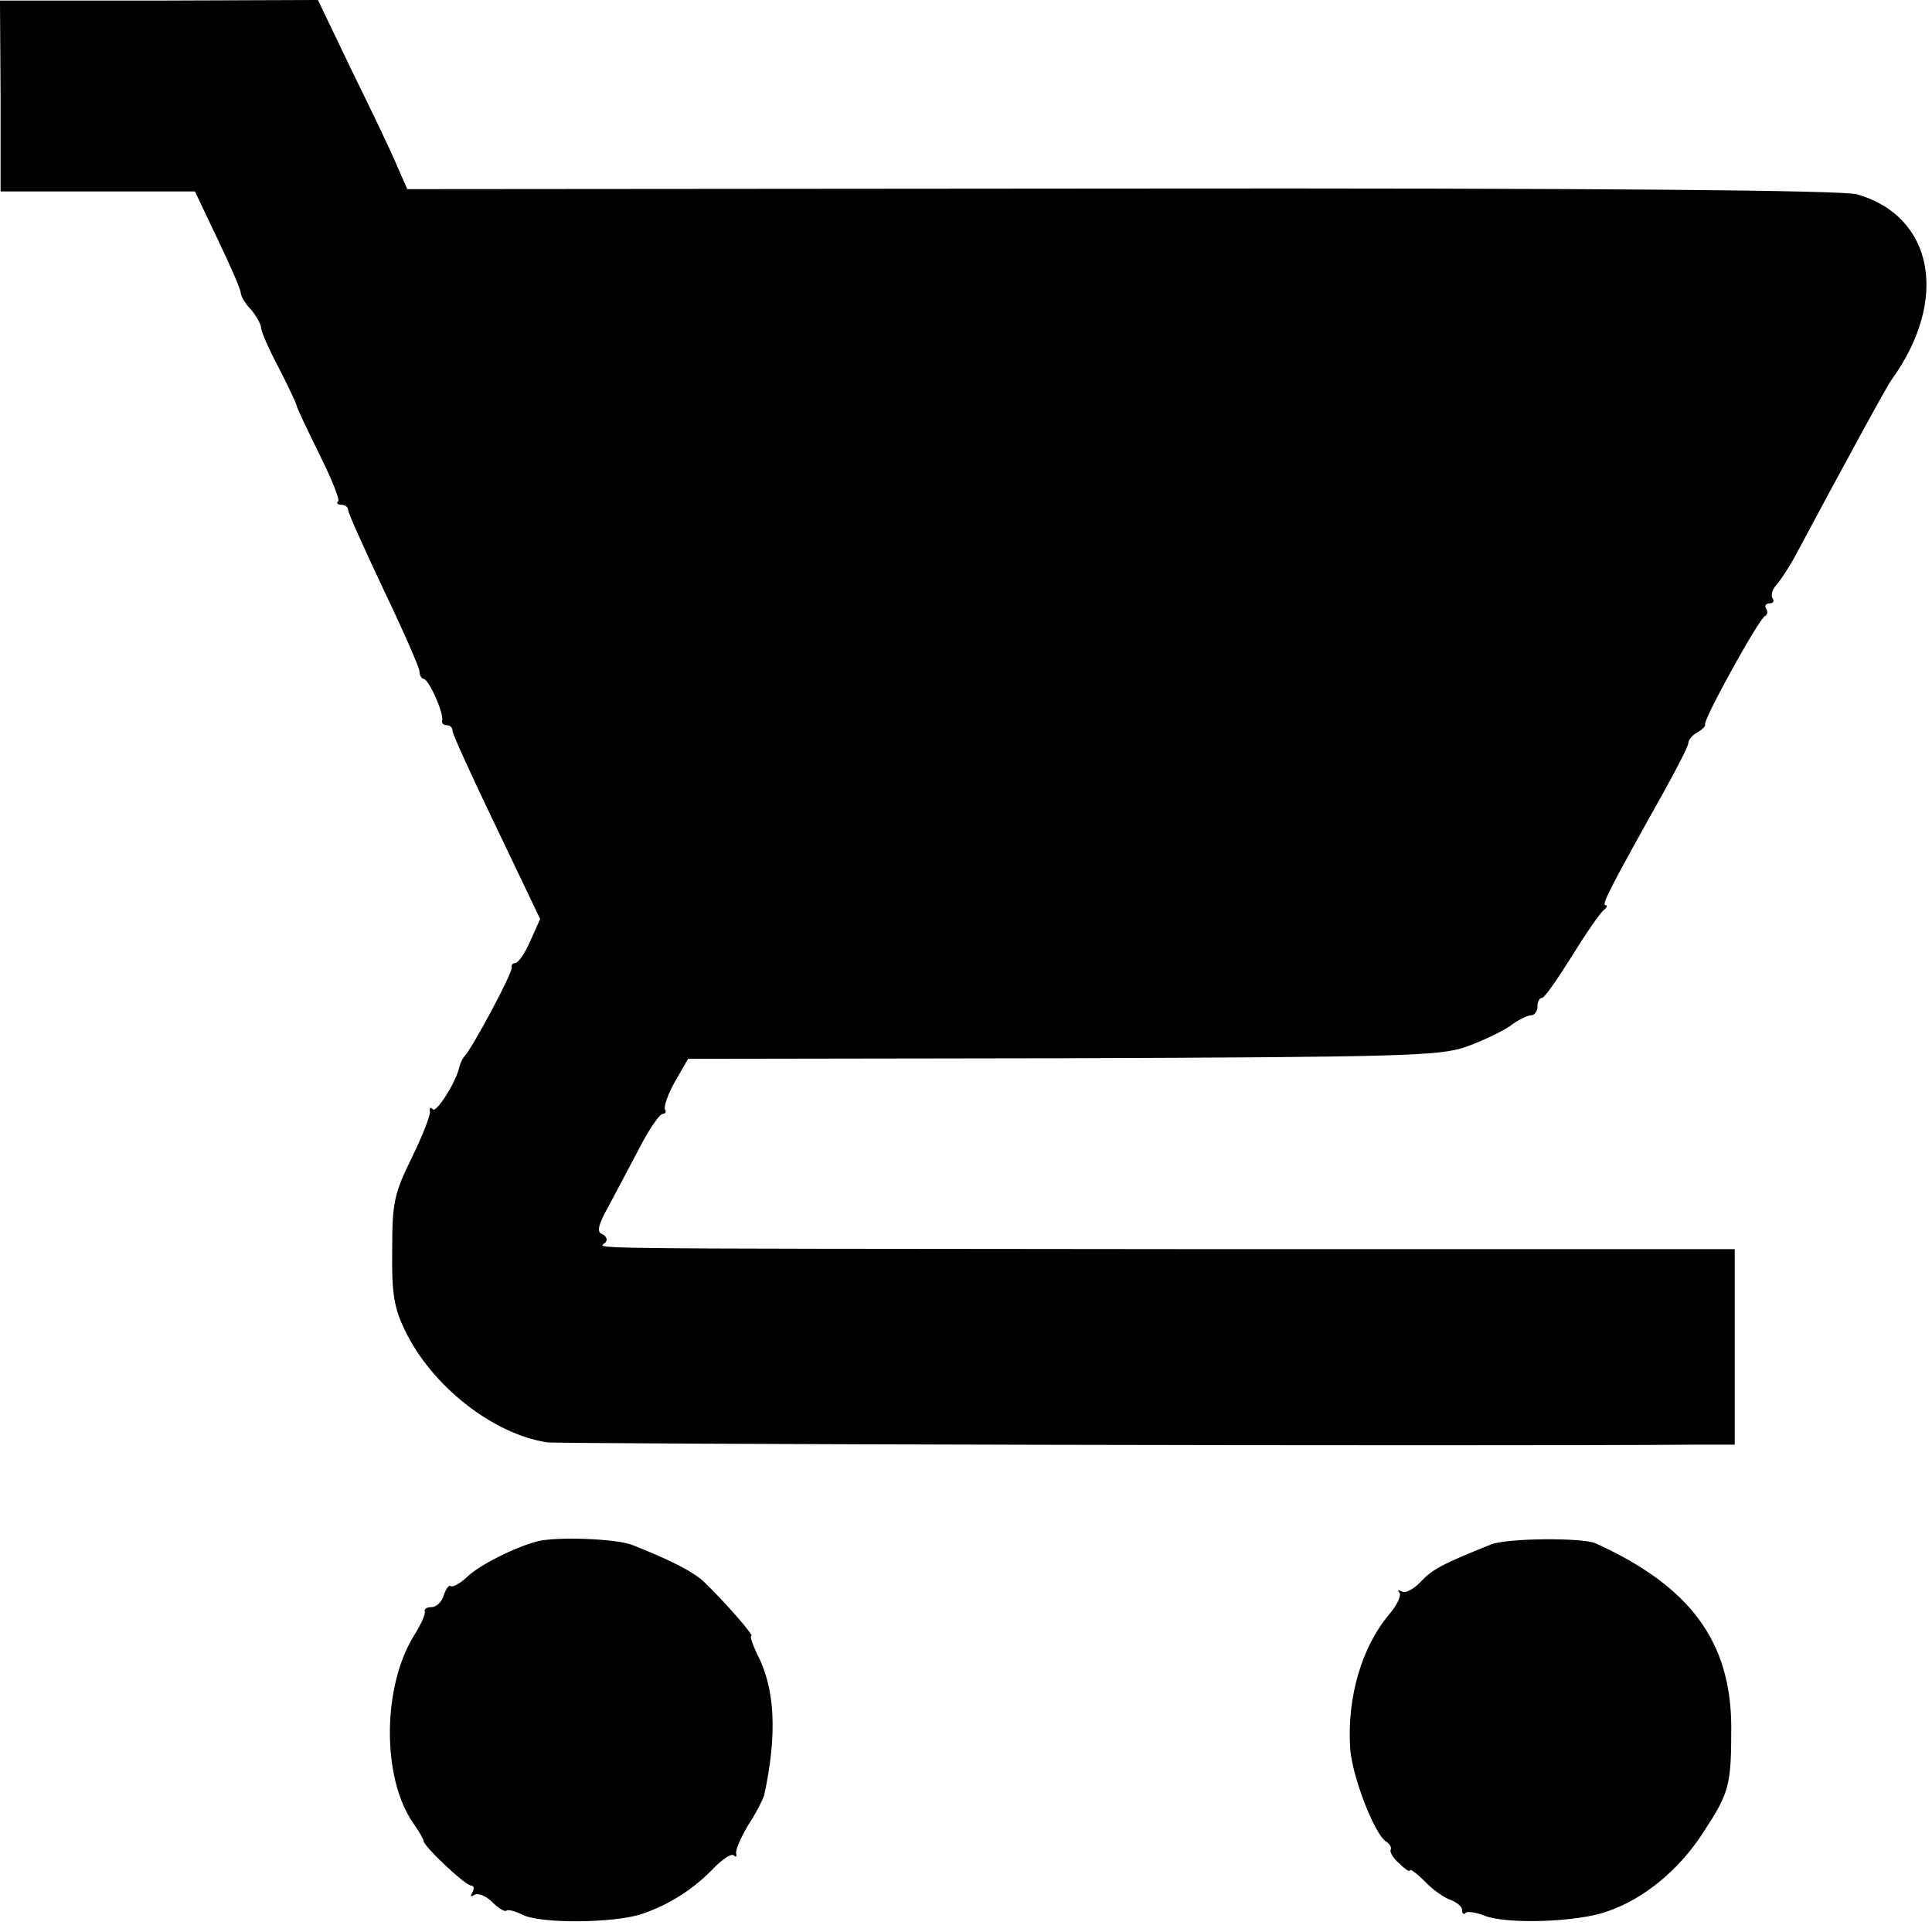
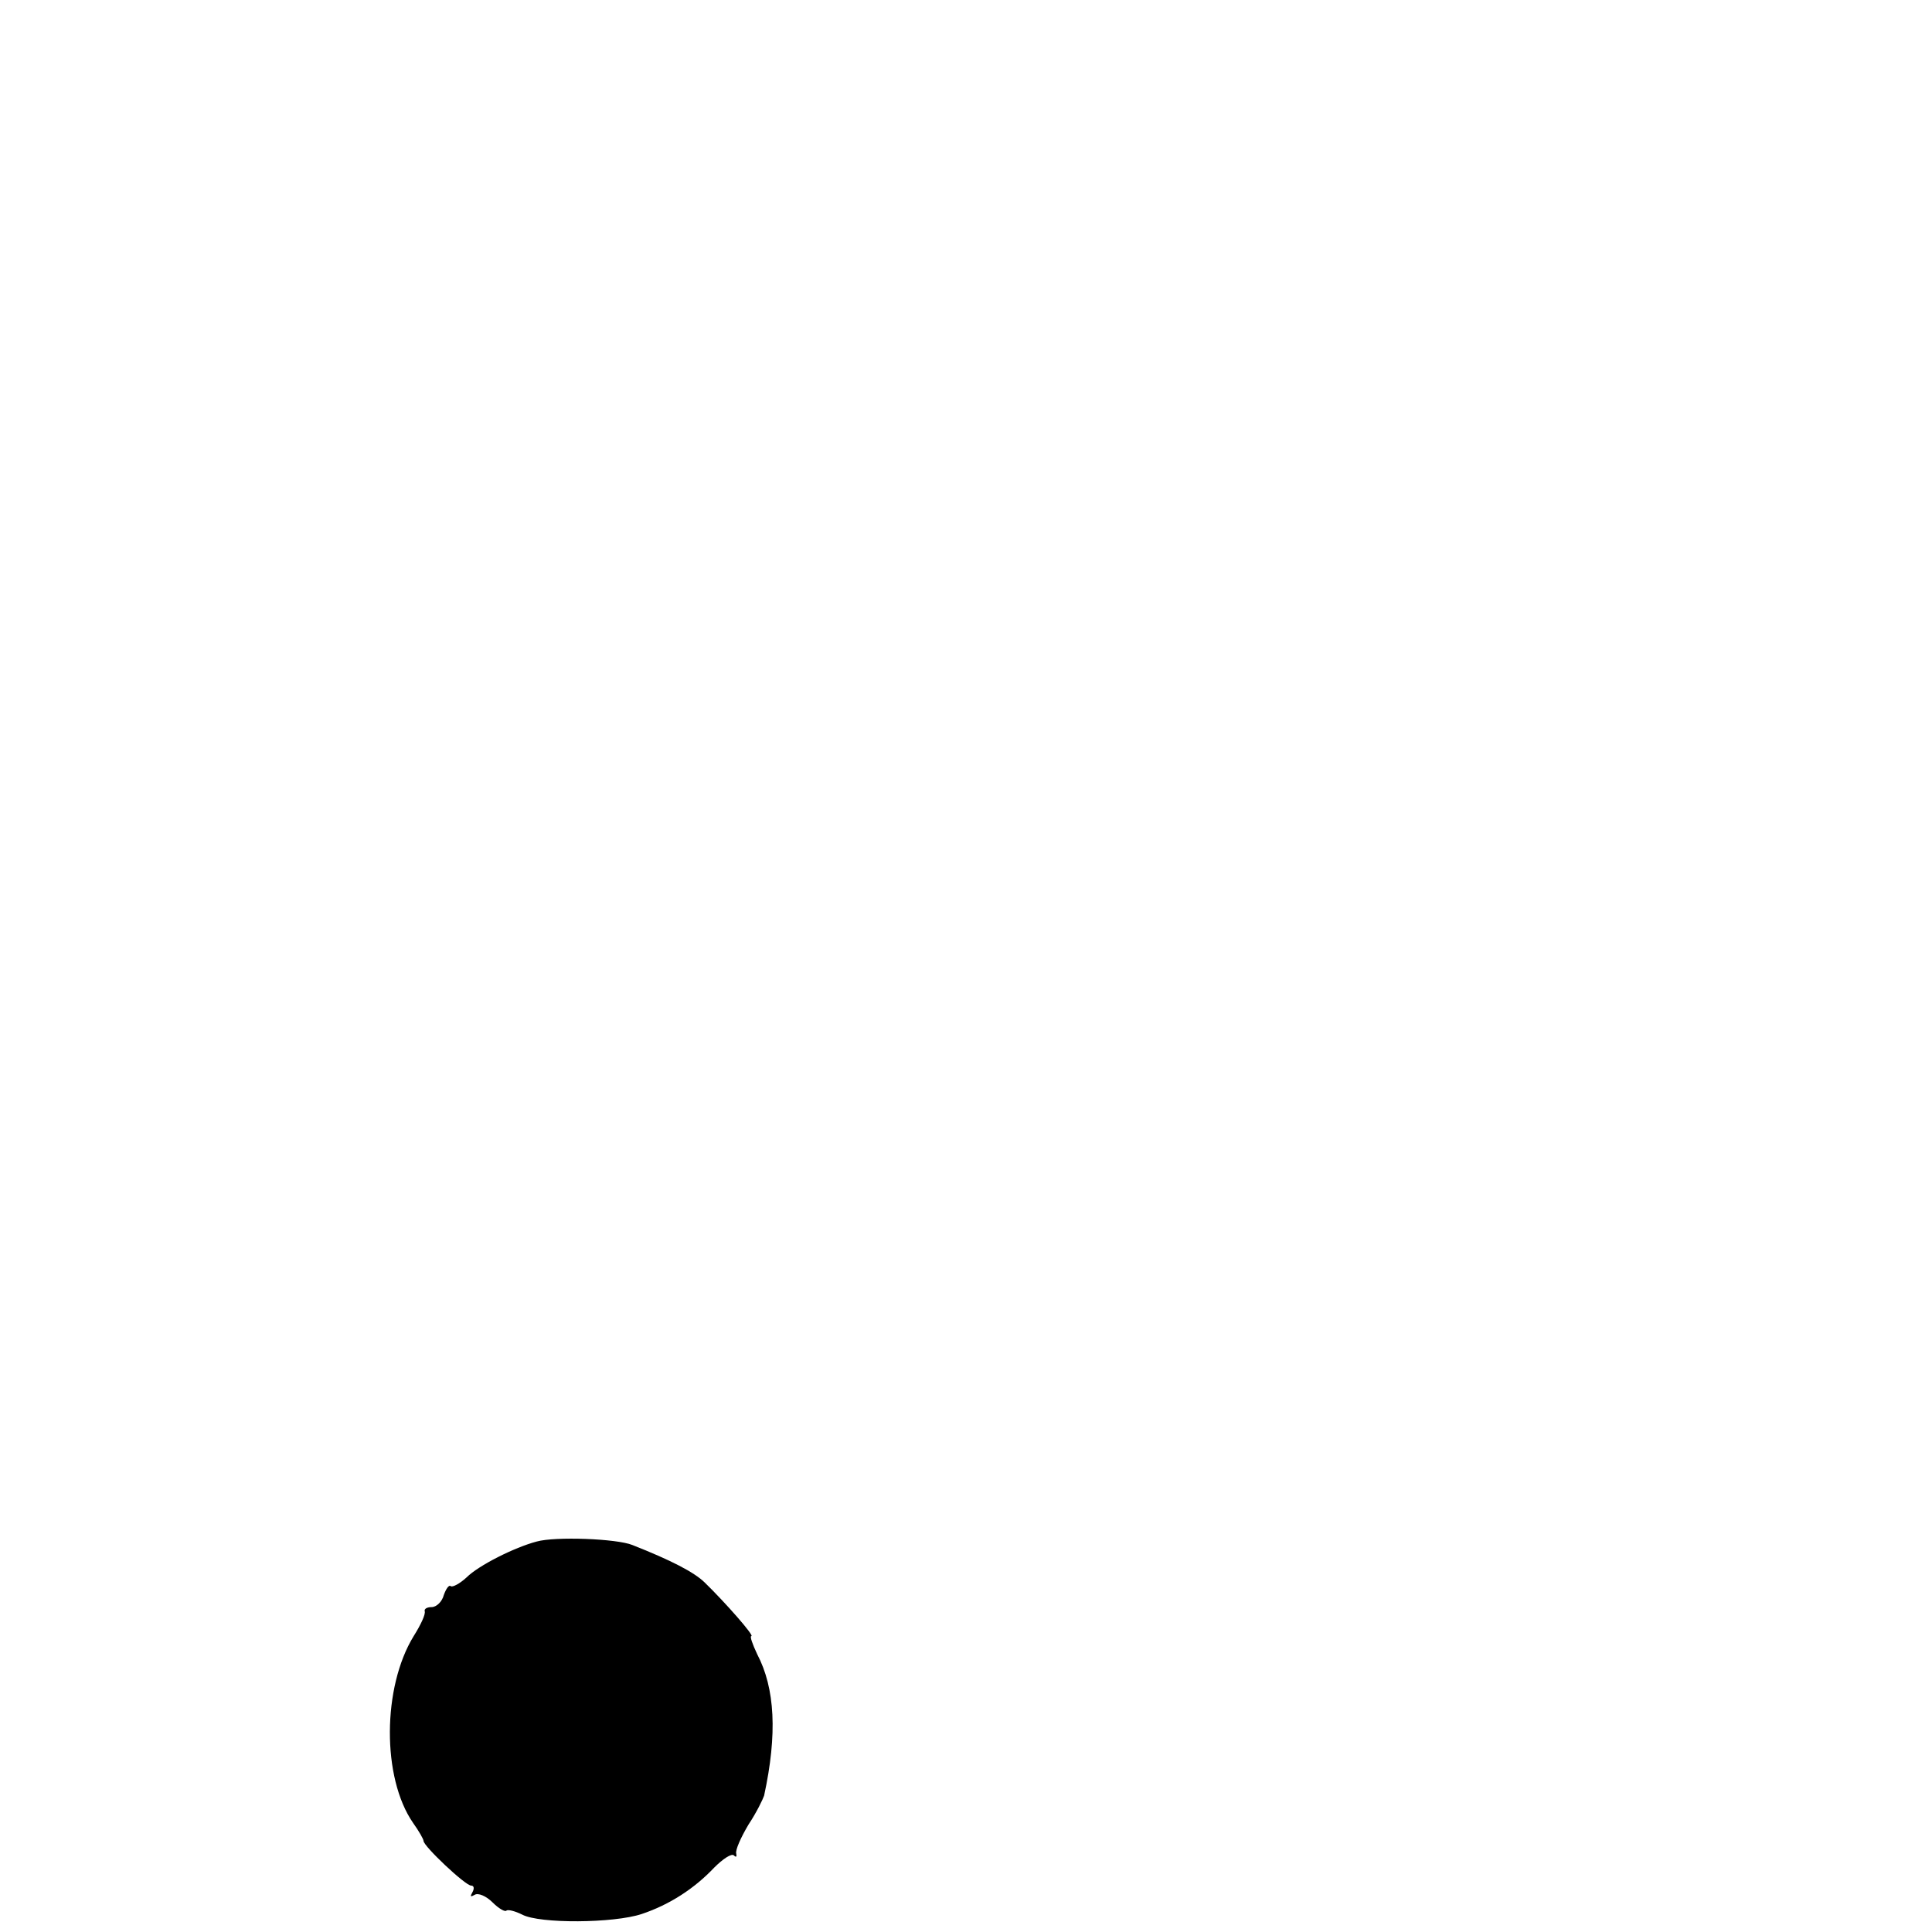
<svg xmlns="http://www.w3.org/2000/svg" version="1.0" width="333pt" height="333pt" viewBox="0 0 333 333" preserveAspectRatio="xMidYMid meet">
  <g transform="translate(0,333) scale(0.1,-0.1)" fill="#000000" stroke="none">
-     <path d="M1 3164 l0 -164 168 0 167 0 39 -82 c22 -46 40 -87 40 -93 0 -5 8 -19 18 -29 9 -11 17 -25 17 -31 0 -6 13 -36 30 -68 16 -31 30 -61 31 -65 0 -4 18 -41 39 -84 21 -42 36 -79 33 -82 -4 -3 -1 -6 5 -6 7 0 12 -4 12 -9 0 -5 28 -67 61 -137 34 -71 62 -135 62 -141 0 -7 4 -13 7 -13 9 0 36 -61 32 -72 -1 -5 3 -8 8 -8 6 0 10 -4 10 -10 0 -5 34 -80 76 -167 l75 -157 -17 -38 c-9 -21 -21 -38 -26 -38 -4 0 -7 -3 -6 -7 3 -8 -70 -143 -81 -153 -3 -3 -7 -11 -9 -18 -5 -26 -40 -81 -46 -74 -4 4 -6 3 -5 -3 2 -5 -12 -41 -31 -80 -31 -63 -34 -78 -34 -160 -1 -74 3 -99 22 -138 46 -96 152 -179 245 -193 24 -3 1595 -7 1985 -4 l62 0 0 168 0 169 -962 0 c-1094 1 -991 0 -984 12 4 5 0 11 -6 14 -10 3 -7 16 11 48 13 24 37 70 54 102 16 31 34 57 39 57 5 0 7 4 4 8 -2 4 5 26 17 47 l23 40 644 1 c582 2 650 4 695 19 28 10 62 26 77 36 14 11 31 19 37 19 6 0 11 7 11 15 0 8 3 15 8 15 4 0 27 33 52 73 24 39 49 75 55 79 5 4 6 8 2 8 -7 0 10 33 99 192 24 43 44 82 44 87 0 6 7 14 16 19 9 5 14 11 13 13 -5 6 93 183 103 187 4 2 6 8 2 13 -3 5 0 9 6 9 6 0 9 4 5 9 -3 5 0 16 7 23 7 8 23 32 34 53 85 159 156 289 164 300 100 138 73 282 -59 320 -24 7 -440 11 -1268 10 l-1231 -1 -18 41 c-9 22 -44 95 -77 162 l-59 123 -274 -1 -274 0 1 -165z" />
    <path d="M925 673 c-38 -10 -100 -41 -121 -62 -12 -11 -24 -17 -27 -15 -3 3 -8 -4 -12 -15 -3 -12 -13 -21 -21 -21 -8 0 -13 -3 -12 -7 2 -5 -7 -24 -19 -43 -54 -88 -55 -244 -1 -322 10 -14 18 -28 18 -31 0 -9 72 -77 82 -77 5 0 6 -5 2 -12 -4 -7 -3 -8 4 -4 6 4 20 -2 31 -13 11 -11 22 -17 24 -14 3 2 15 -1 27 -7 30 -16 158 -15 206 1 48 16 91 44 125 80 15 15 30 25 34 21 4 -4 5 -2 4 3 -2 6 8 28 21 50 14 21 25 44 27 50 23 106 19 185 -12 244 -8 17 -13 31 -10 31 6 0 -45 58 -80 92 -18 18 -59 39 -125 65 -27 11 -133 15 -165 6z" />
-     <path d="M2570 668 c-85 -34 -101 -43 -121 -64 -12 -13 -27 -21 -33 -17 -6 3 -8 3 -4 -2 4 -4 -4 -22 -18 -38 -47 -56 -72 -142 -67 -228 2 -47 42 -151 62 -163 6 -4 10 -10 8 -14 -2 -4 4 -15 15 -24 10 -10 18 -15 18 -12 0 4 12 -5 26 -19 14 -15 35 -29 45 -32 10 -4 19 -11 19 -17 0 -6 3 -9 6 -5 3 3 18 1 33 -5 38 -15 159 -11 210 7 65 22 125 72 167 137 45 69 48 80 48 183 -1 146 -71 241 -234 315 -23 10 -152 9 -180 -2z" />
  </g>
</svg>